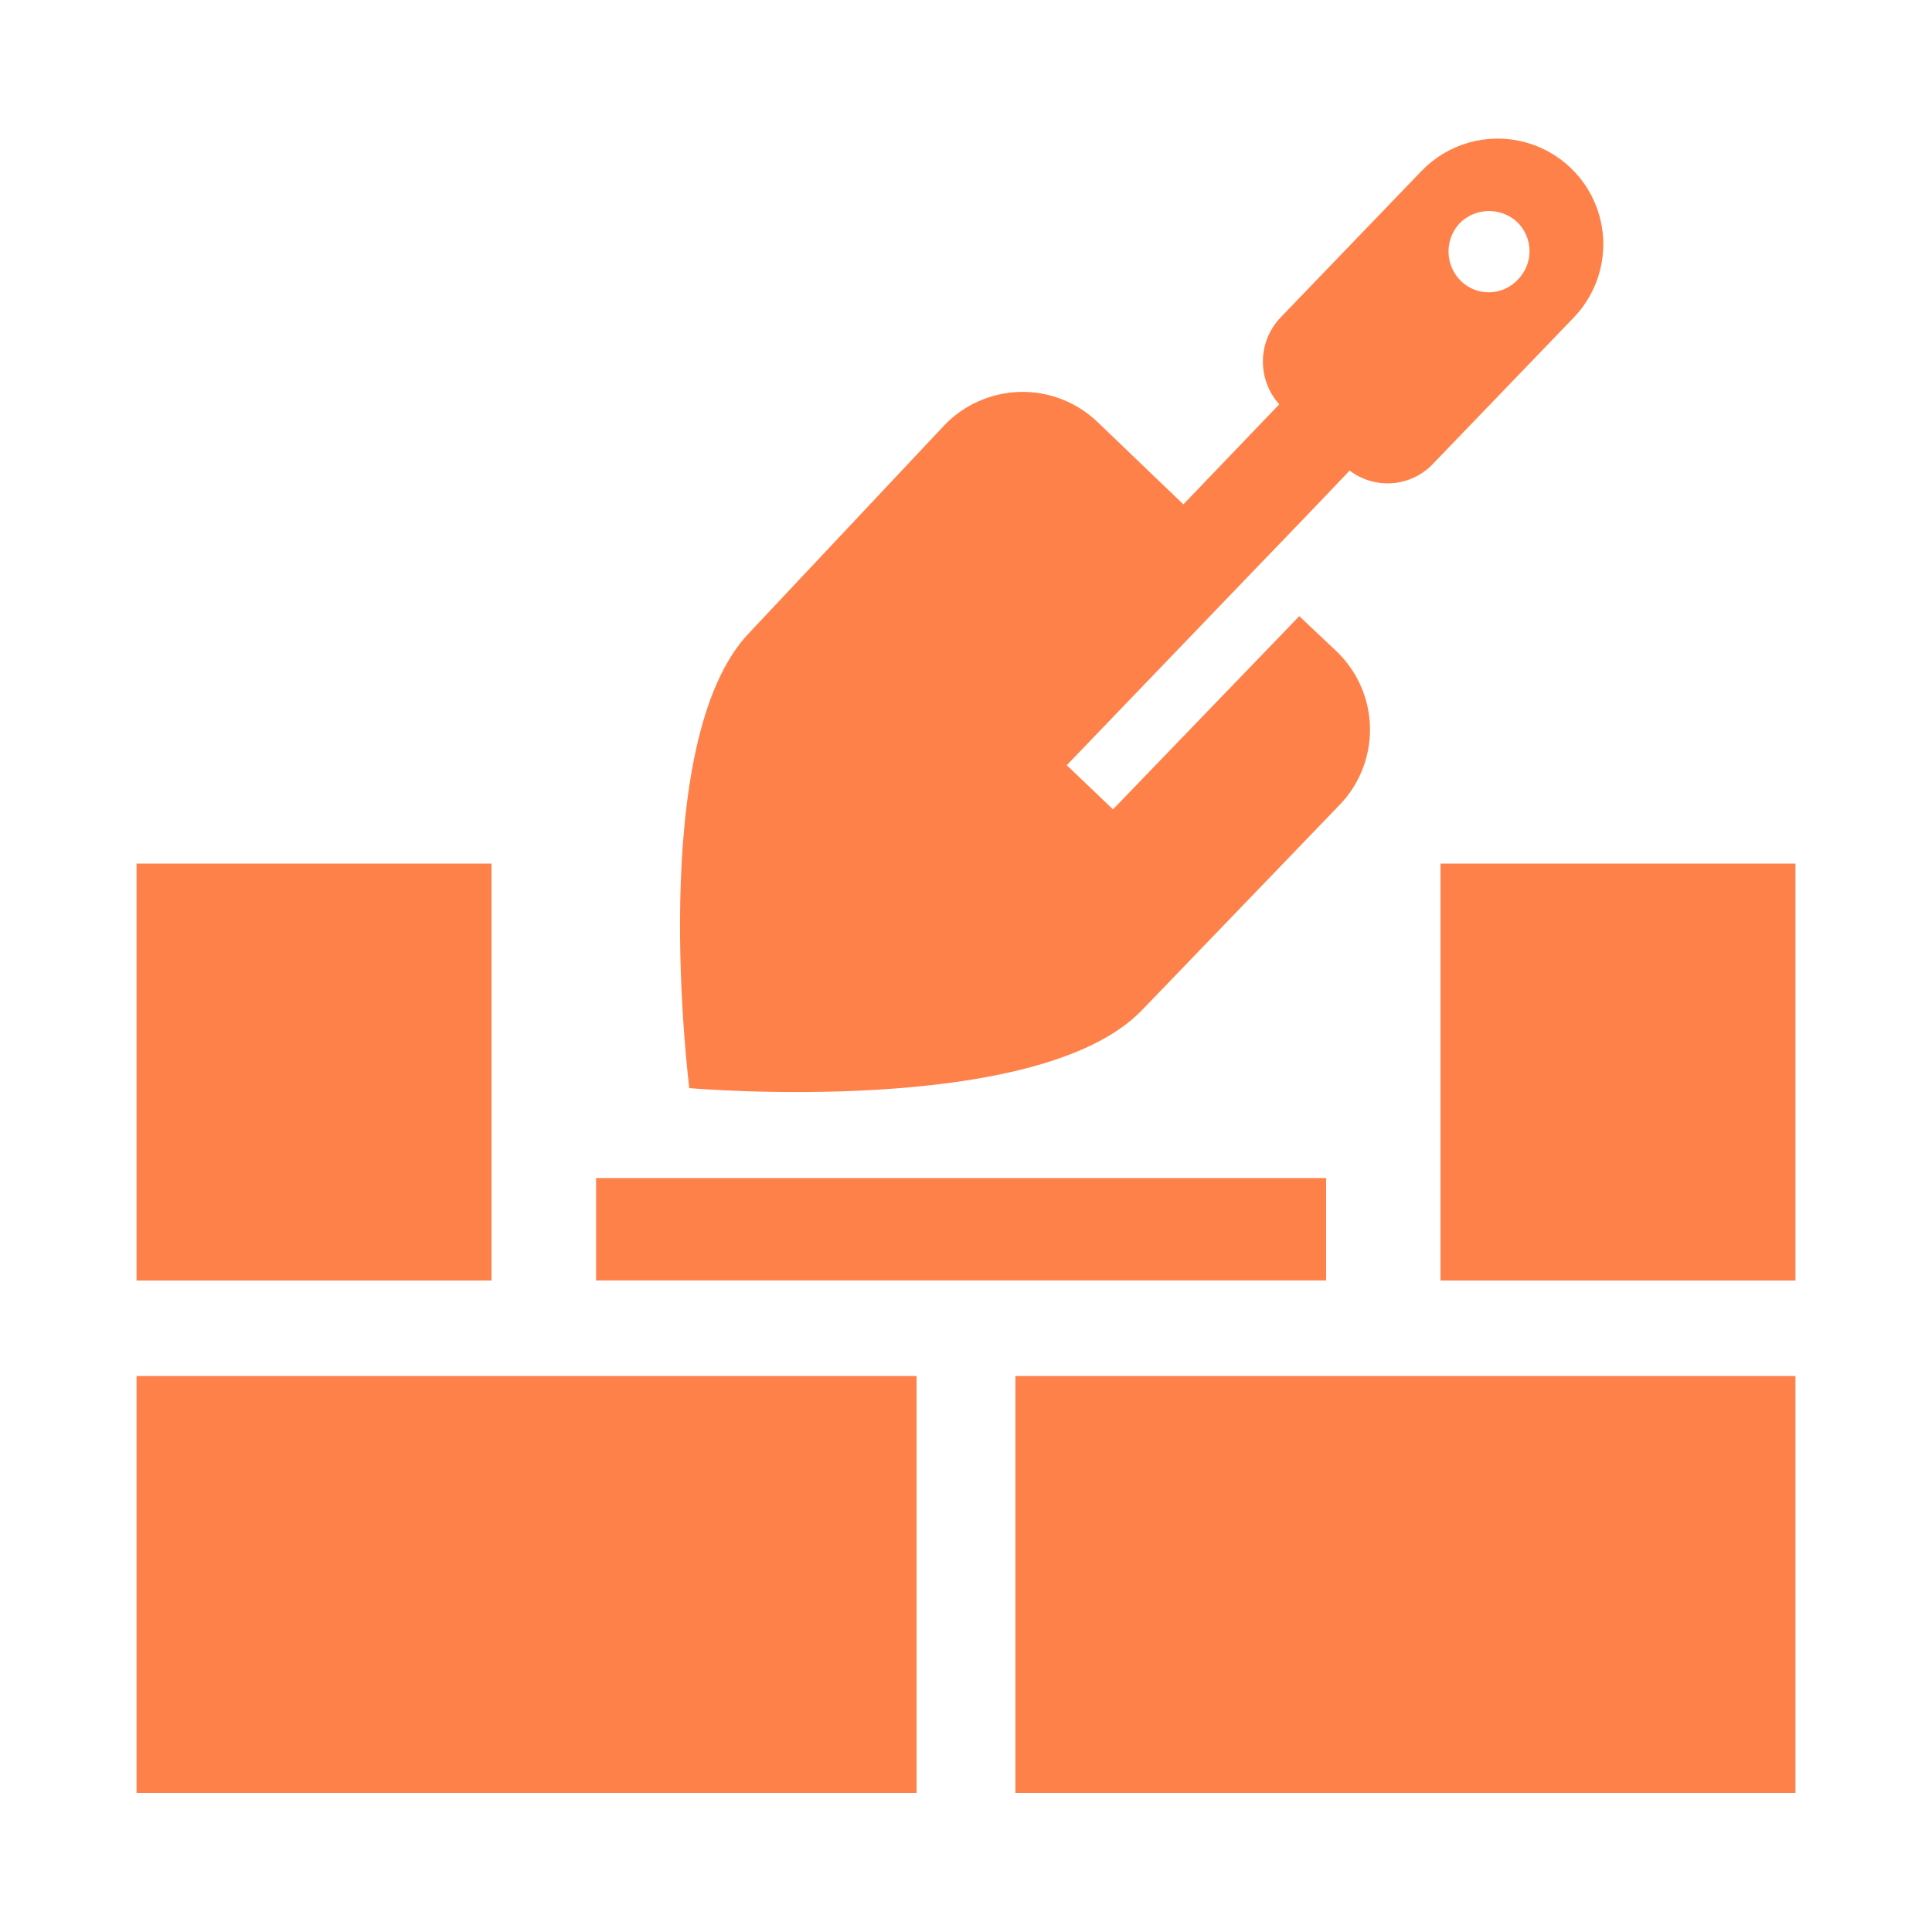
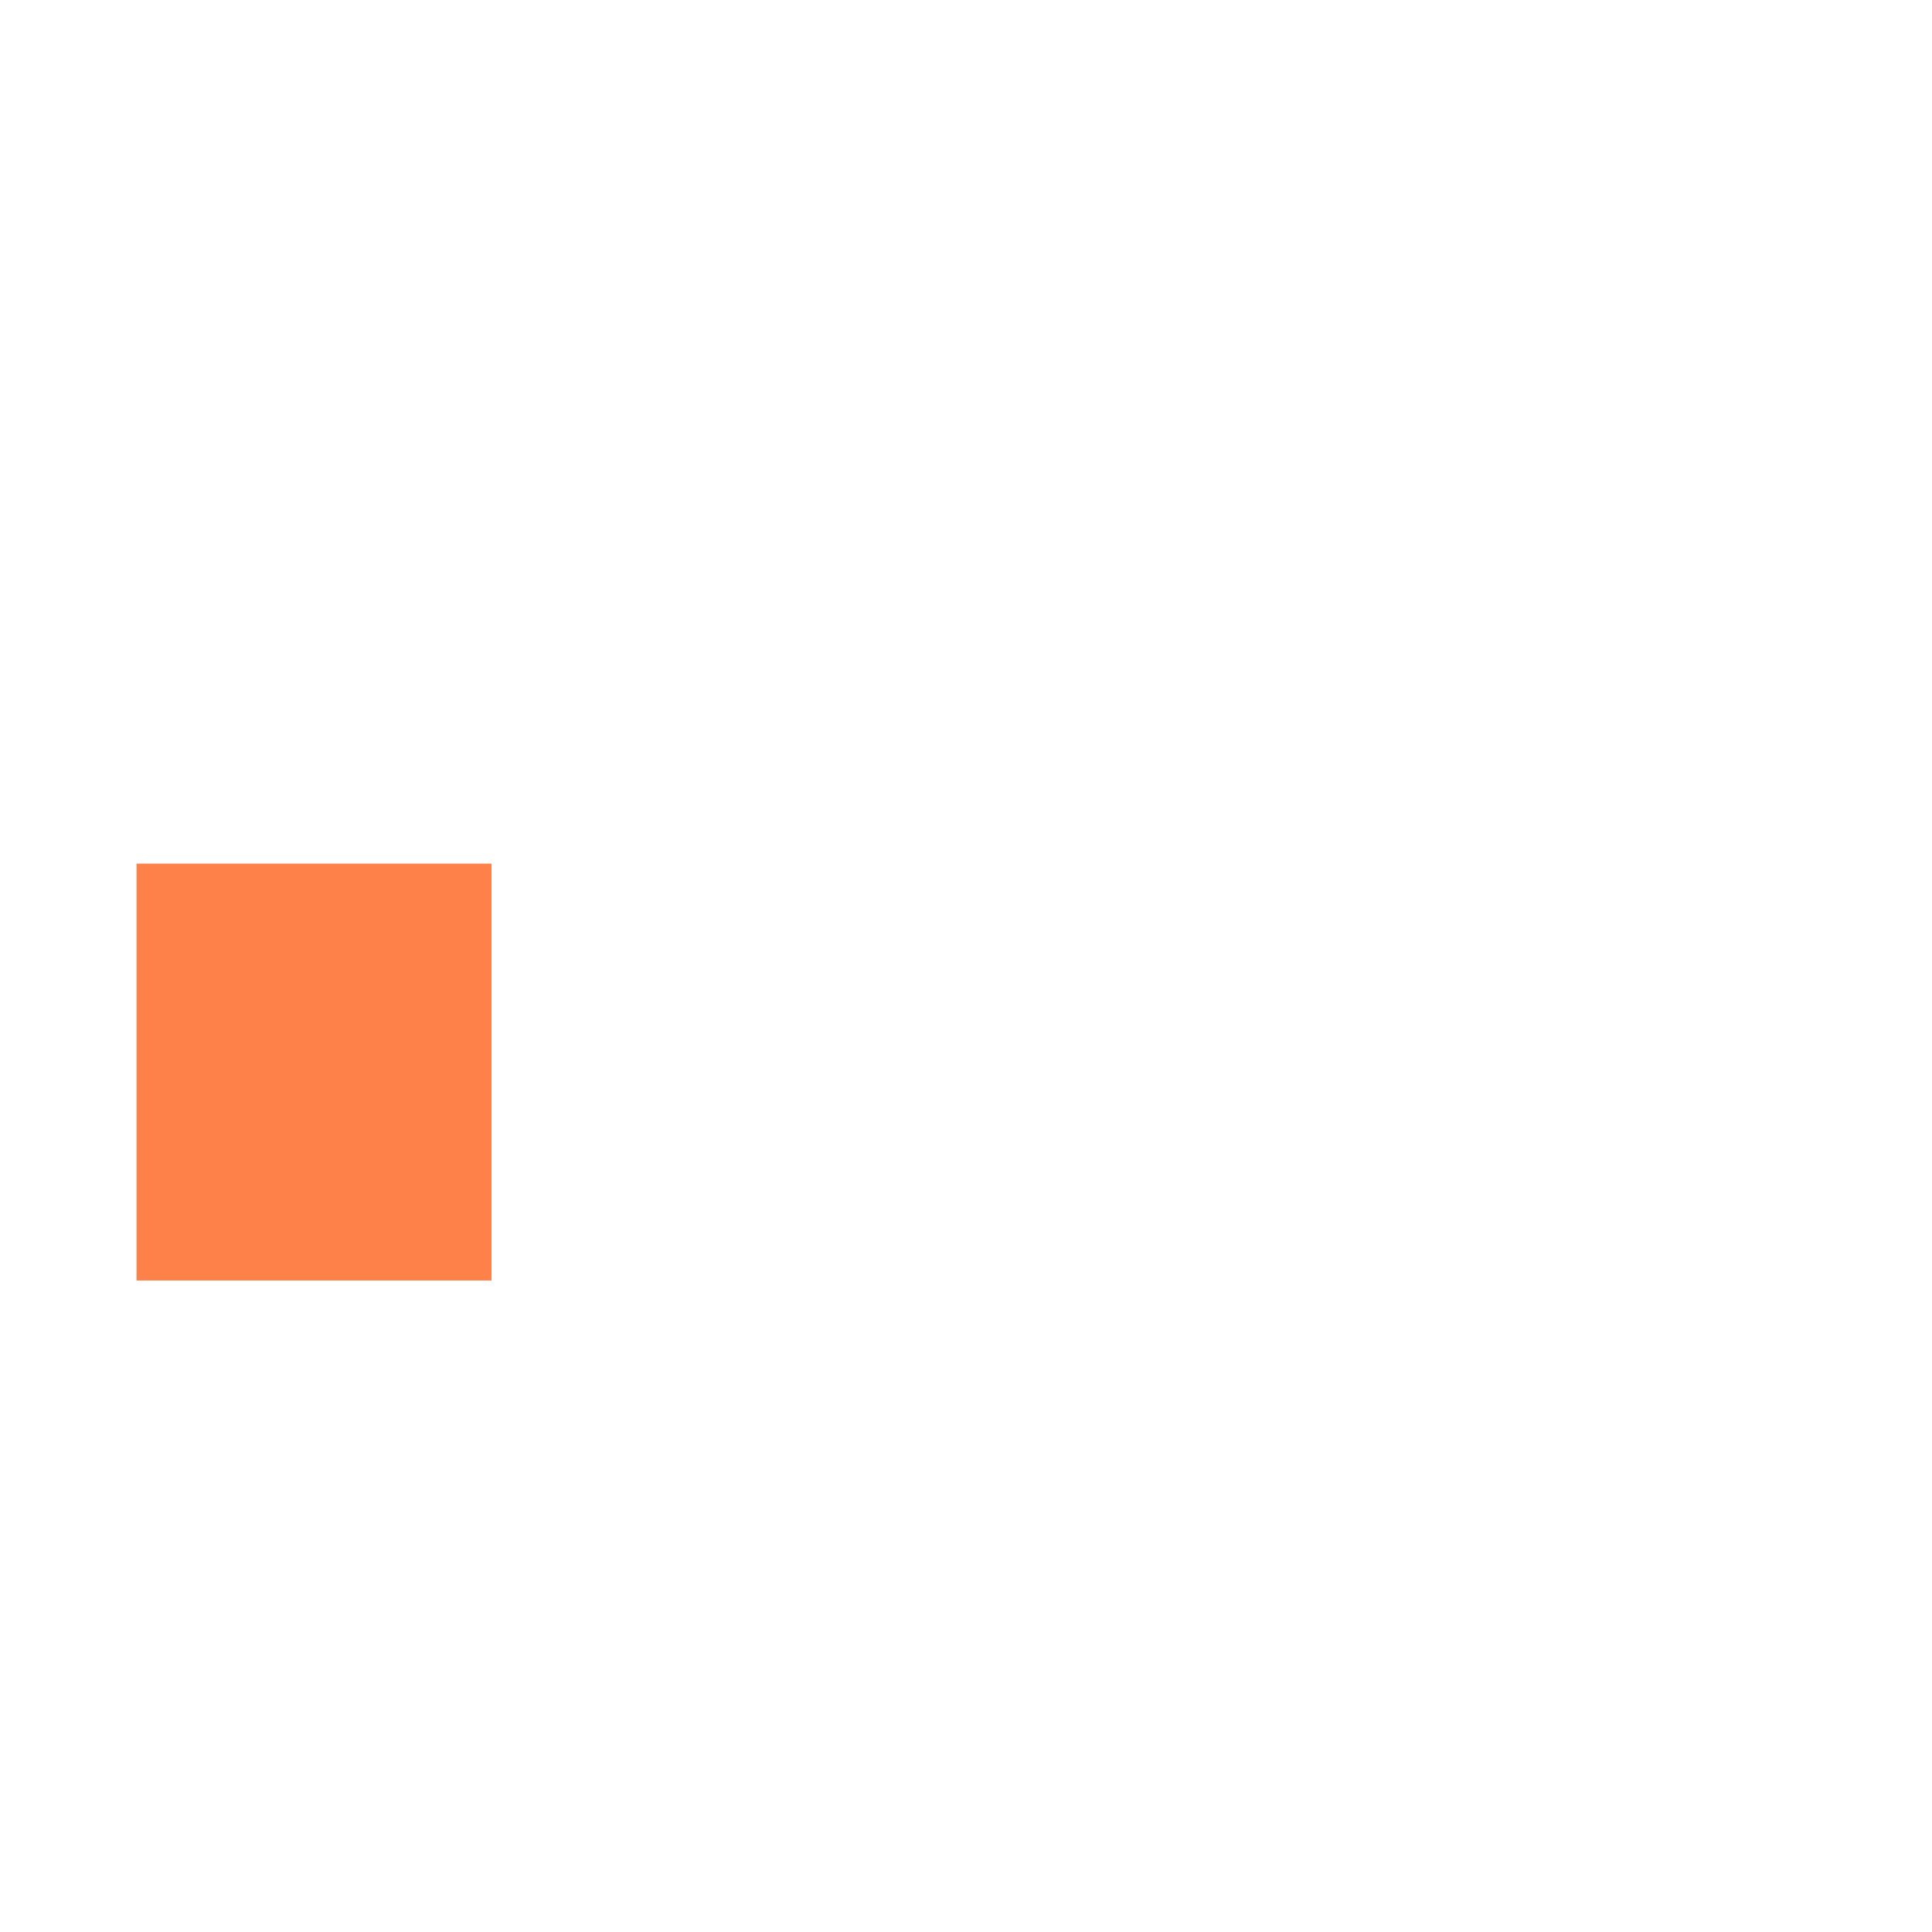
<svg xmlns="http://www.w3.org/2000/svg" width="1200pt" height="1200pt" viewBox="0 0 1200 1200">
-   <path d="m84.812 854.66h484.5v258.94h-484.5z" fill="#ff814a" />
  <path d="m84.812 536.4h220.46v258.94h-220.46z" fill="#ff814a" />
-   <path d="m894.73 536.4h220.46v258.94h-220.46z" fill="#ff814a" />
-   <path d="m630.69 854.66h484.5v258.94h-484.5z" fill="#ff814a" />
-   <path d="m709.29 627.43 122.57-127.29c12.523-12.863 19.387-30.195 19.066-48.145-0.324-17.949-7.805-35.023-20.777-47.43l-23.145-21.855-115.71 120-28.715-27.43 115.71-120.43 33.43-34.715 26.57-27.855c7.644 5.82 17.176 8.605 26.754 7.812 9.574-0.789 18.52-5.102 25.105-12.098l87.426-90.855c16.23-16.922 22.203-41.215 15.664-63.727-6.535-22.516-24.59-39.836-47.355-45.43-22.77-5.598-46.793 1.379-63.023 18.297l-87.426 90.859c-6.934 7.231-10.871 16.816-11.031 26.828-0.16 10.016 3.477 19.723 10.172 27.172l-59.57 62.141-53.145-51c-12.918-12.465-30.281-19.254-48.23-18.852s-34.992 7.961-47.34 20.996l-120.86 128.57c-64.715 67.285-37.285 282.86-37.285 282.86s216.43 18.859 281.14-48.426zm197.14-488.57v-0.004c4.691-4.824 11.094-7.621 17.824-7.781 6.731-0.16 13.258 2.328 18.176 6.926 4.781 4.656 7.516 11.023 7.598 17.695 0.078 6.676-2.5 13.105-7.172 17.875-4.539 4.938-10.895 7.82-17.602 7.981-6.707 0.16-13.191-2.41-17.969-7.121-4.699-4.676-7.414-10.988-7.574-17.613-0.16-6.629 2.246-13.062 6.719-17.961z" fill="#ff814a" />
-   <path d="m370.24 731.7h453.43v63.602h-453.43z" fill="#ff814a" />
</svg>